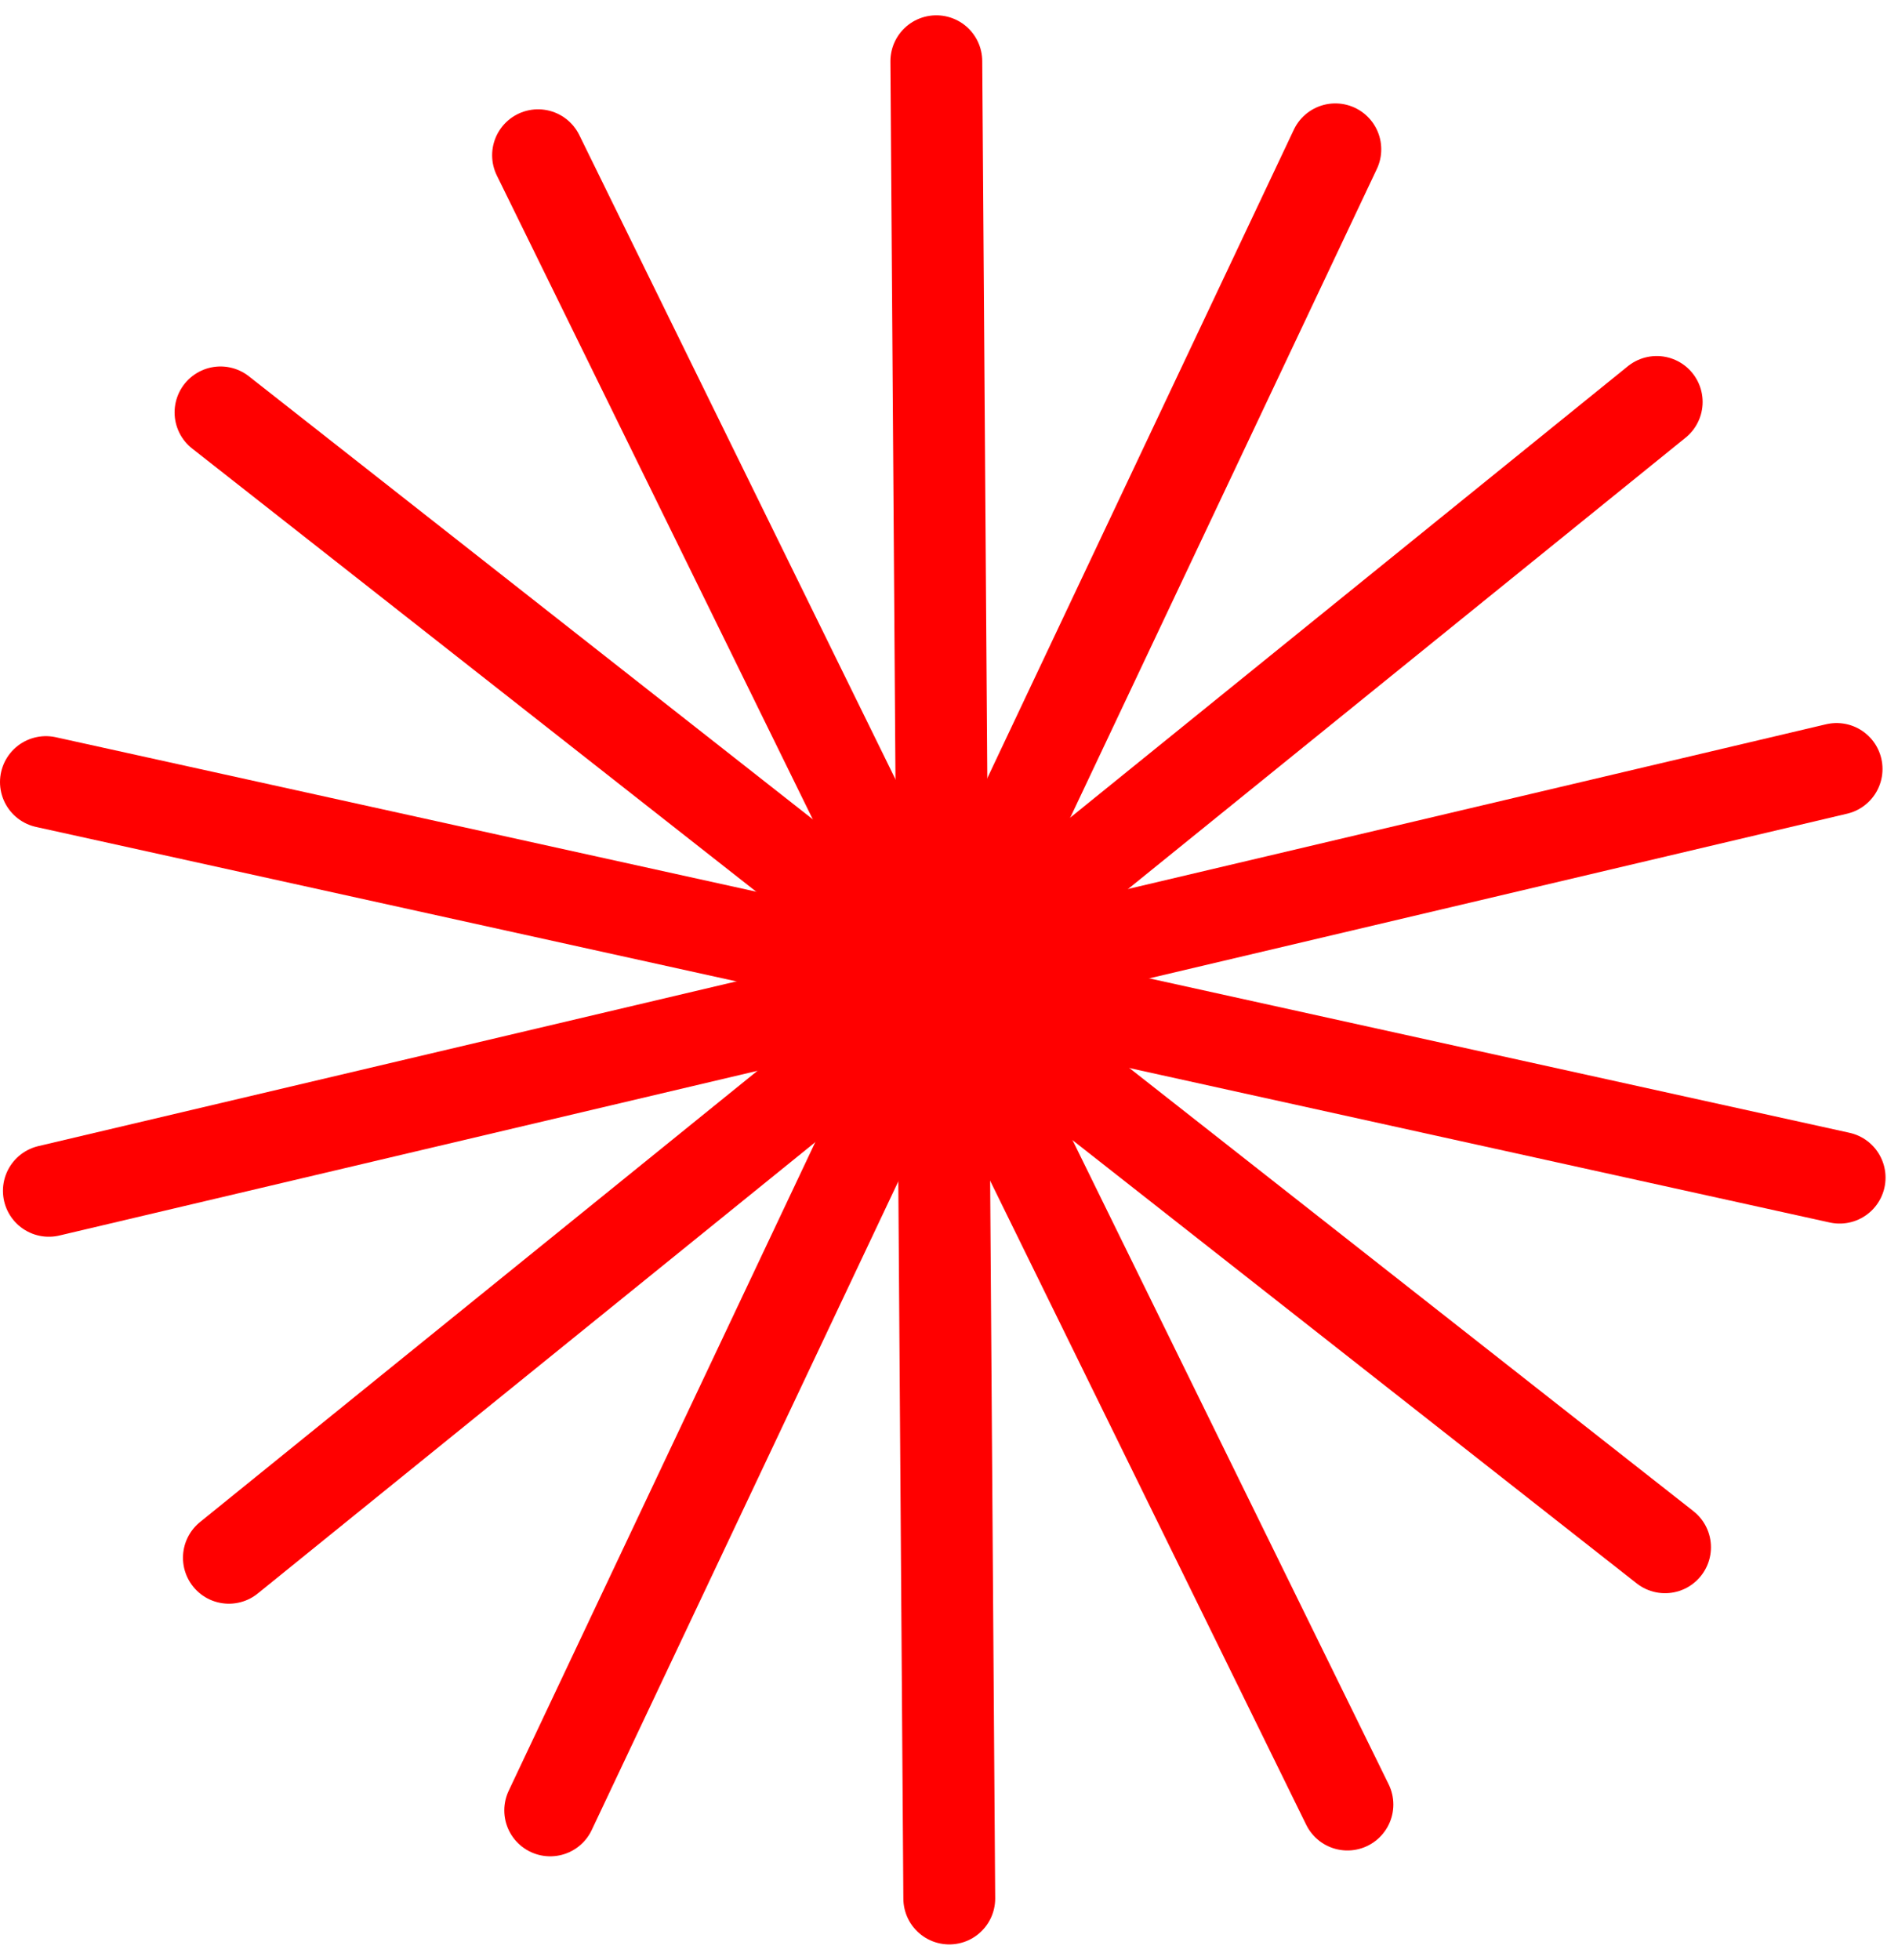
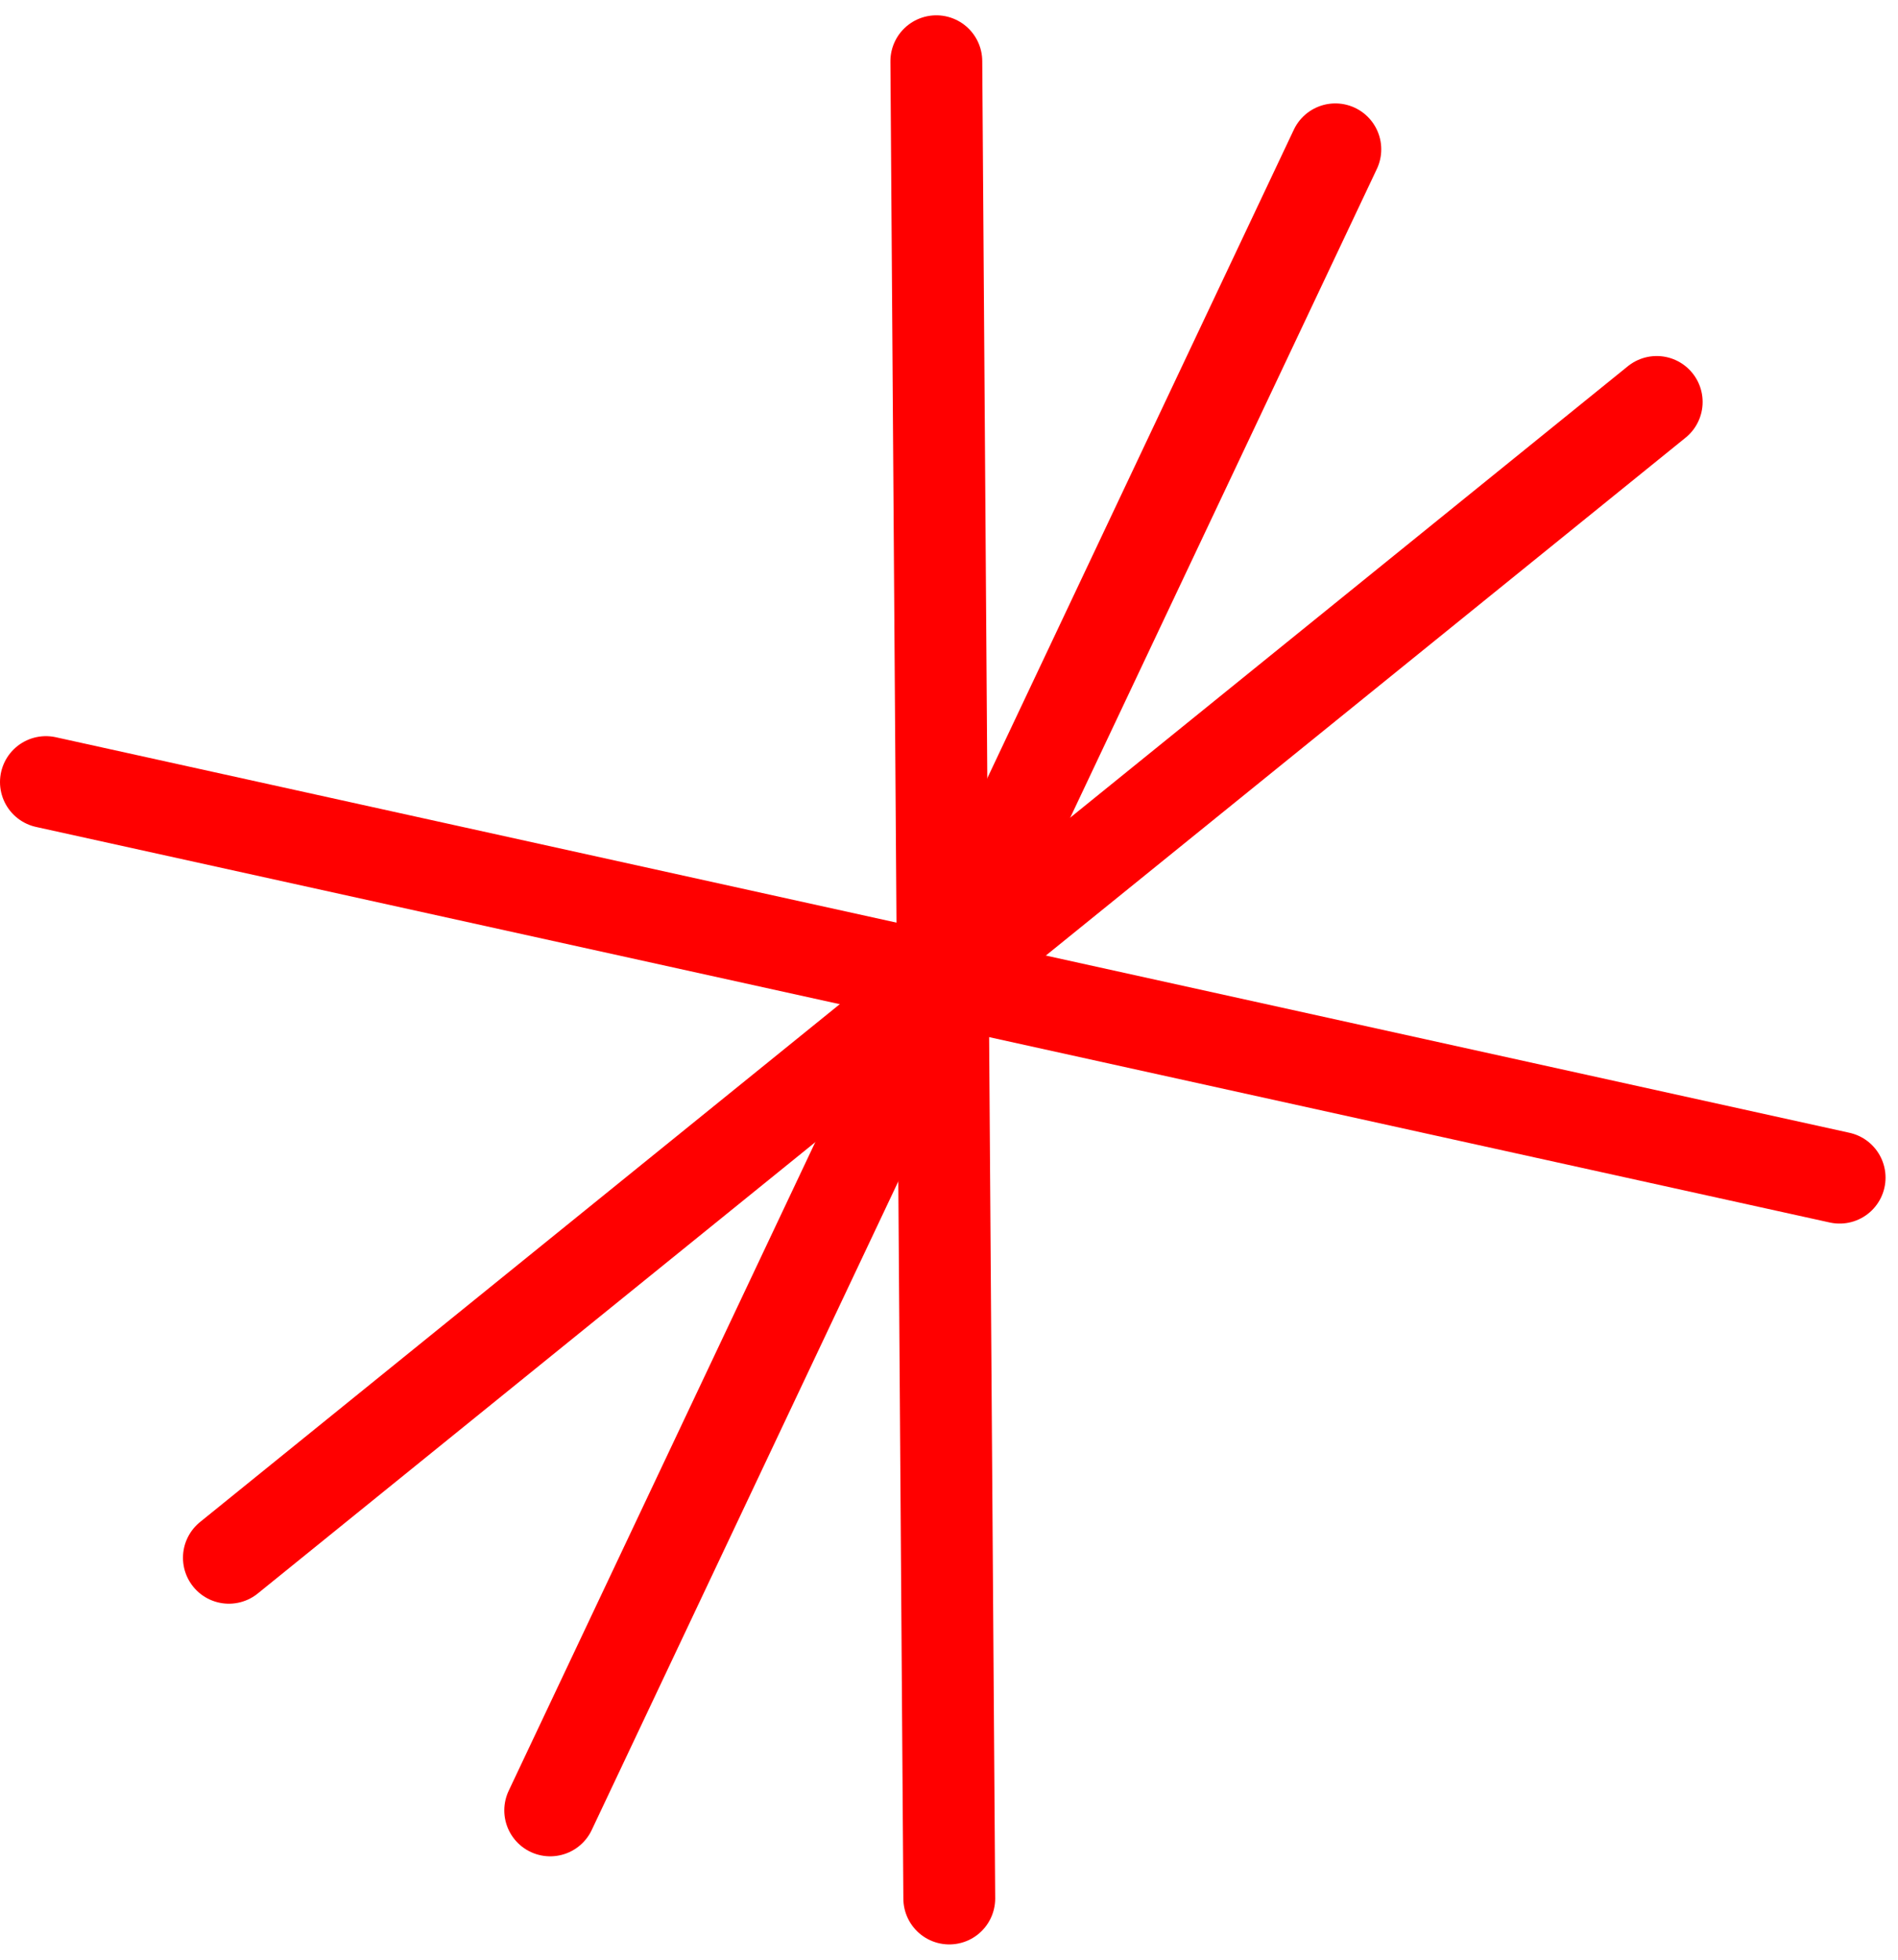
<svg xmlns="http://www.w3.org/2000/svg" width="62" height="64" viewBox="0 0 62 64" fill="none">
  <path d="M31.009 62L30.586 2" stroke="#FF0000" stroke-width="3" stroke-miterlimit="10" stroke-linecap="round" />
  <path d="M17.973 59.123L43.62 4.877" stroke="#FF0000" stroke-width="3" stroke-miterlimit="10" stroke-linecap="round" />
  <path d="M7.477 50.873L54.118 13.127" stroke="#FF0000" stroke-width="3" stroke-miterlimit="10" stroke-linecap="round" />
-   <path d="M1.596 38.889L59.994 25.113" stroke="#FF0000" stroke-width="3" stroke-miterlimit="10" stroke-linecap="round" />
  <path d="M1.5 25.541L60.093 38.459" stroke="#FF0000" stroke-width="3" stroke-miterlimit="10" stroke-linecap="round" />
-   <path d="M7.203 13.468L54.39 50.53" stroke="#FF0000" stroke-width="3" stroke-miterlimit="10" stroke-linecap="round" />
-   <path d="M17.576 5.07L44.015 58.932" stroke="#FF0000" stroke-width="3" stroke-miterlimit="10" stroke-linecap="round" />
</svg>